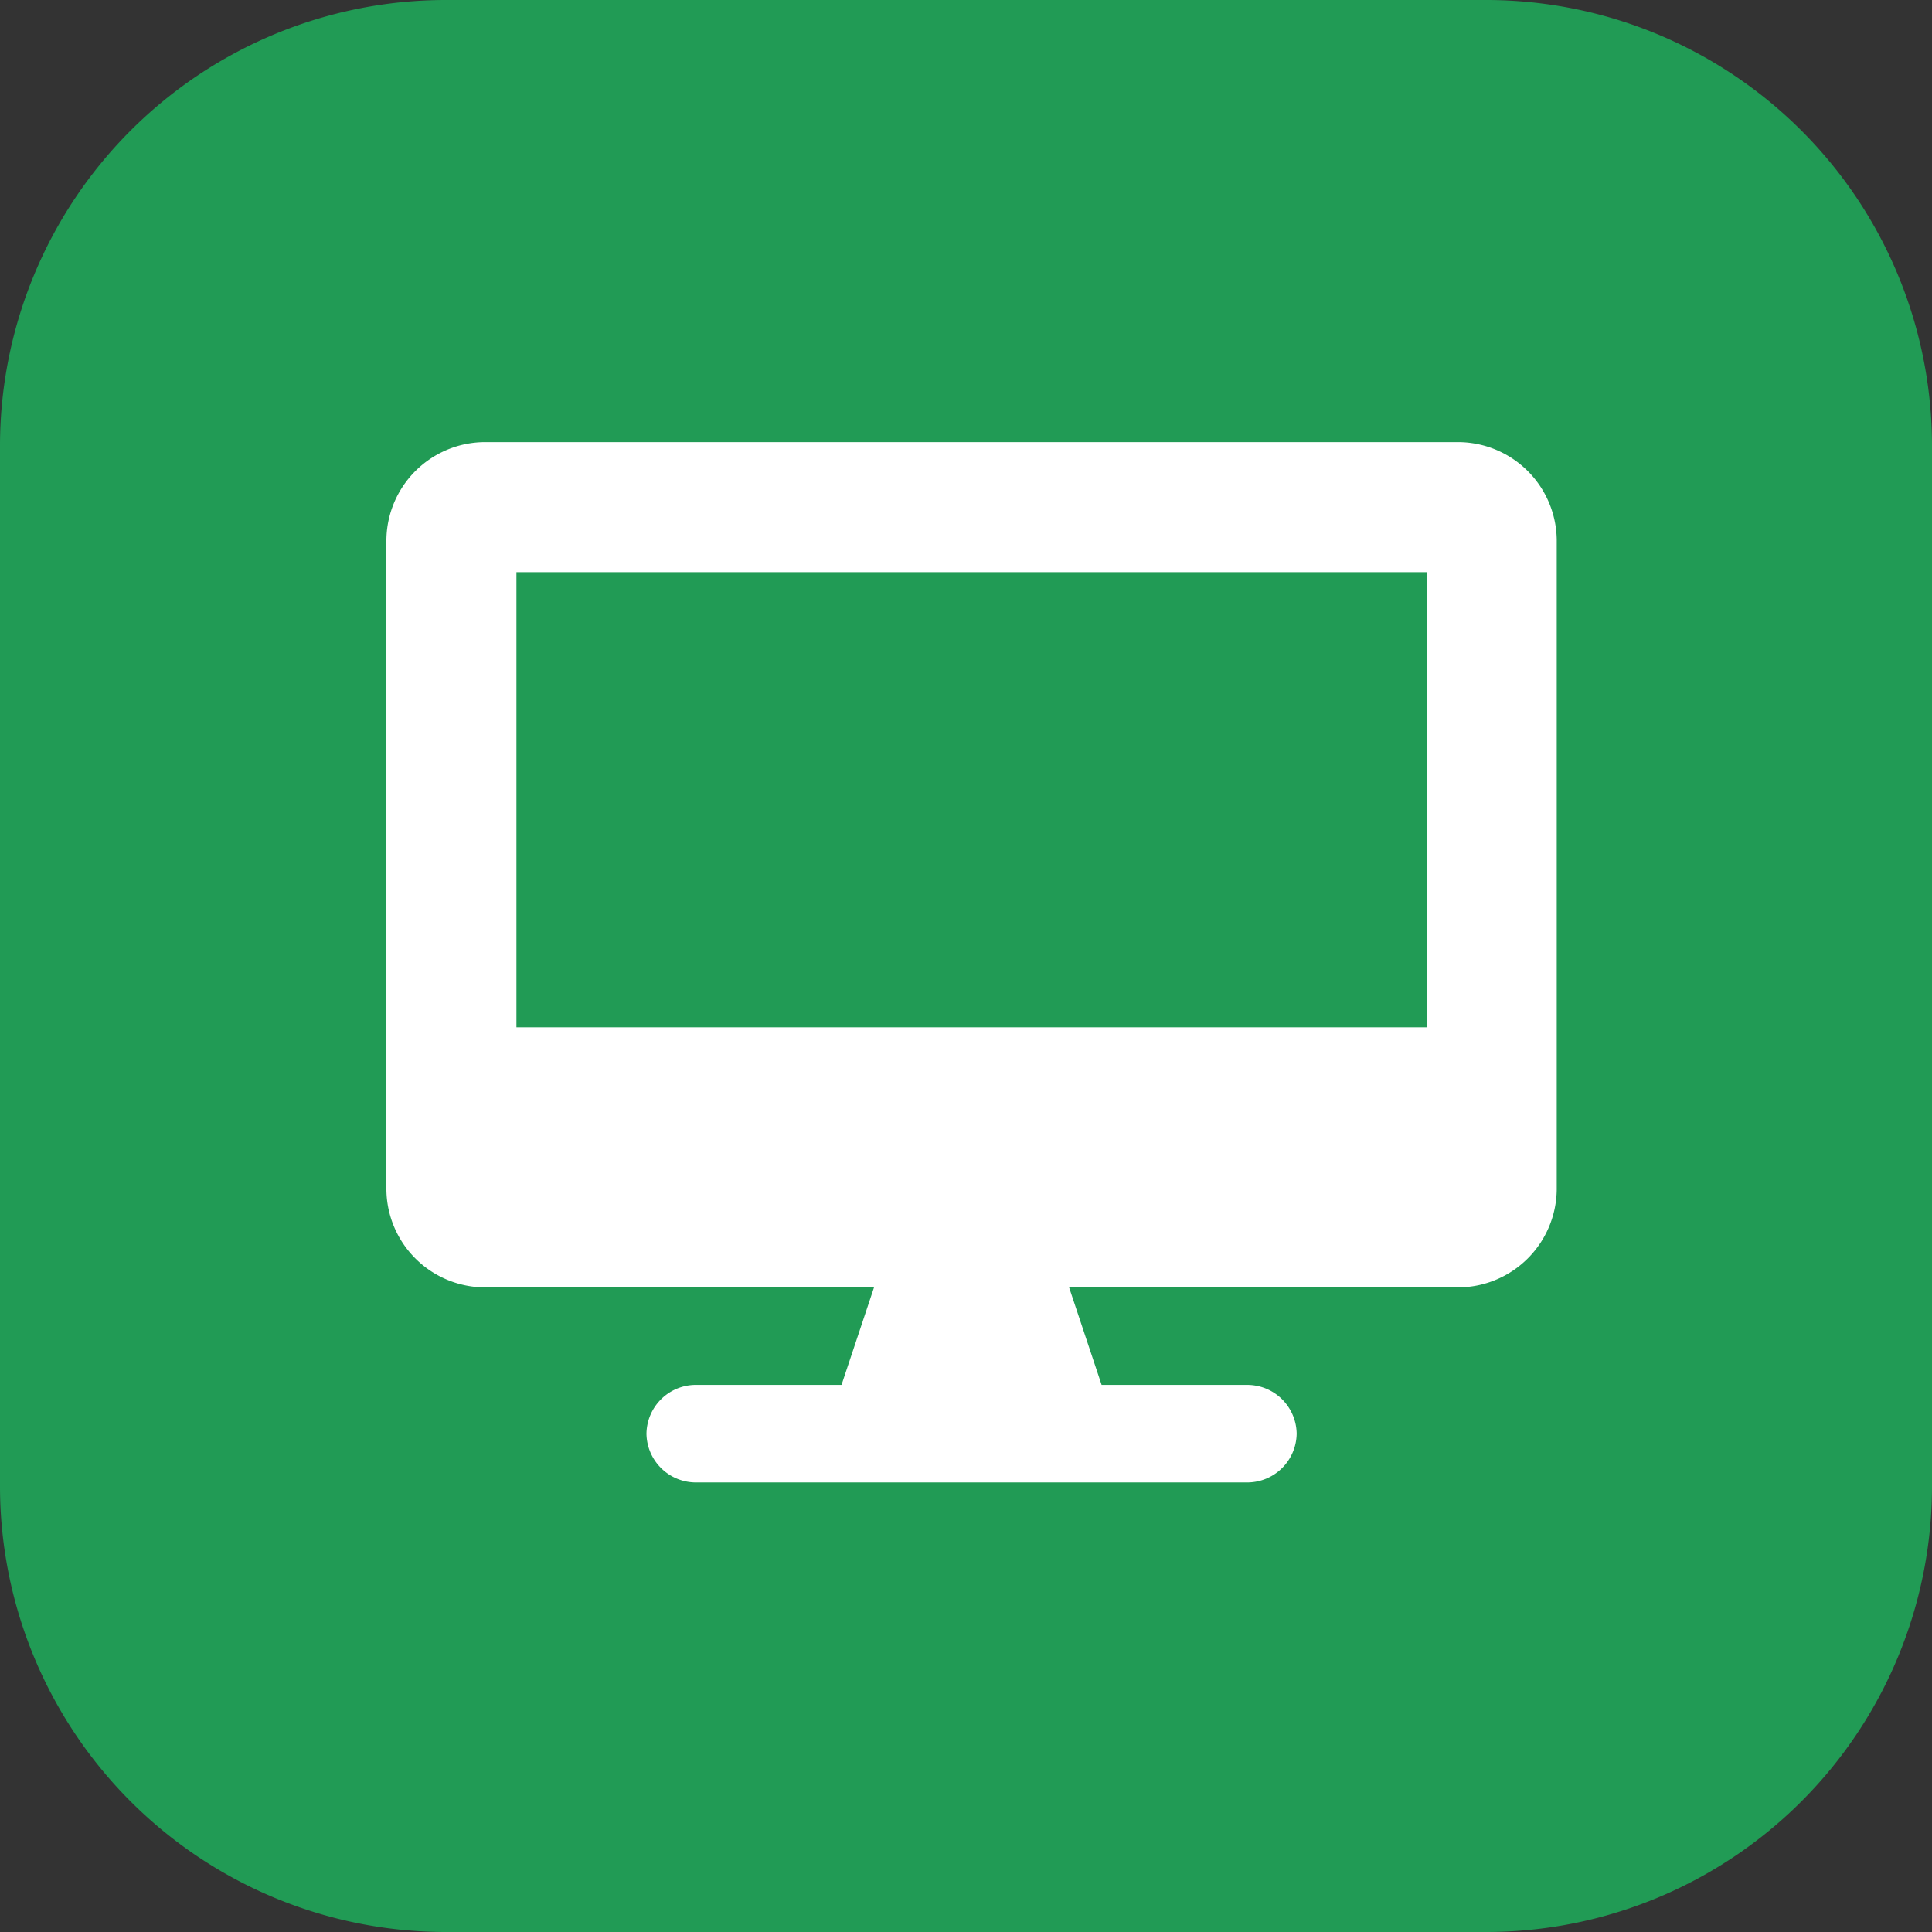
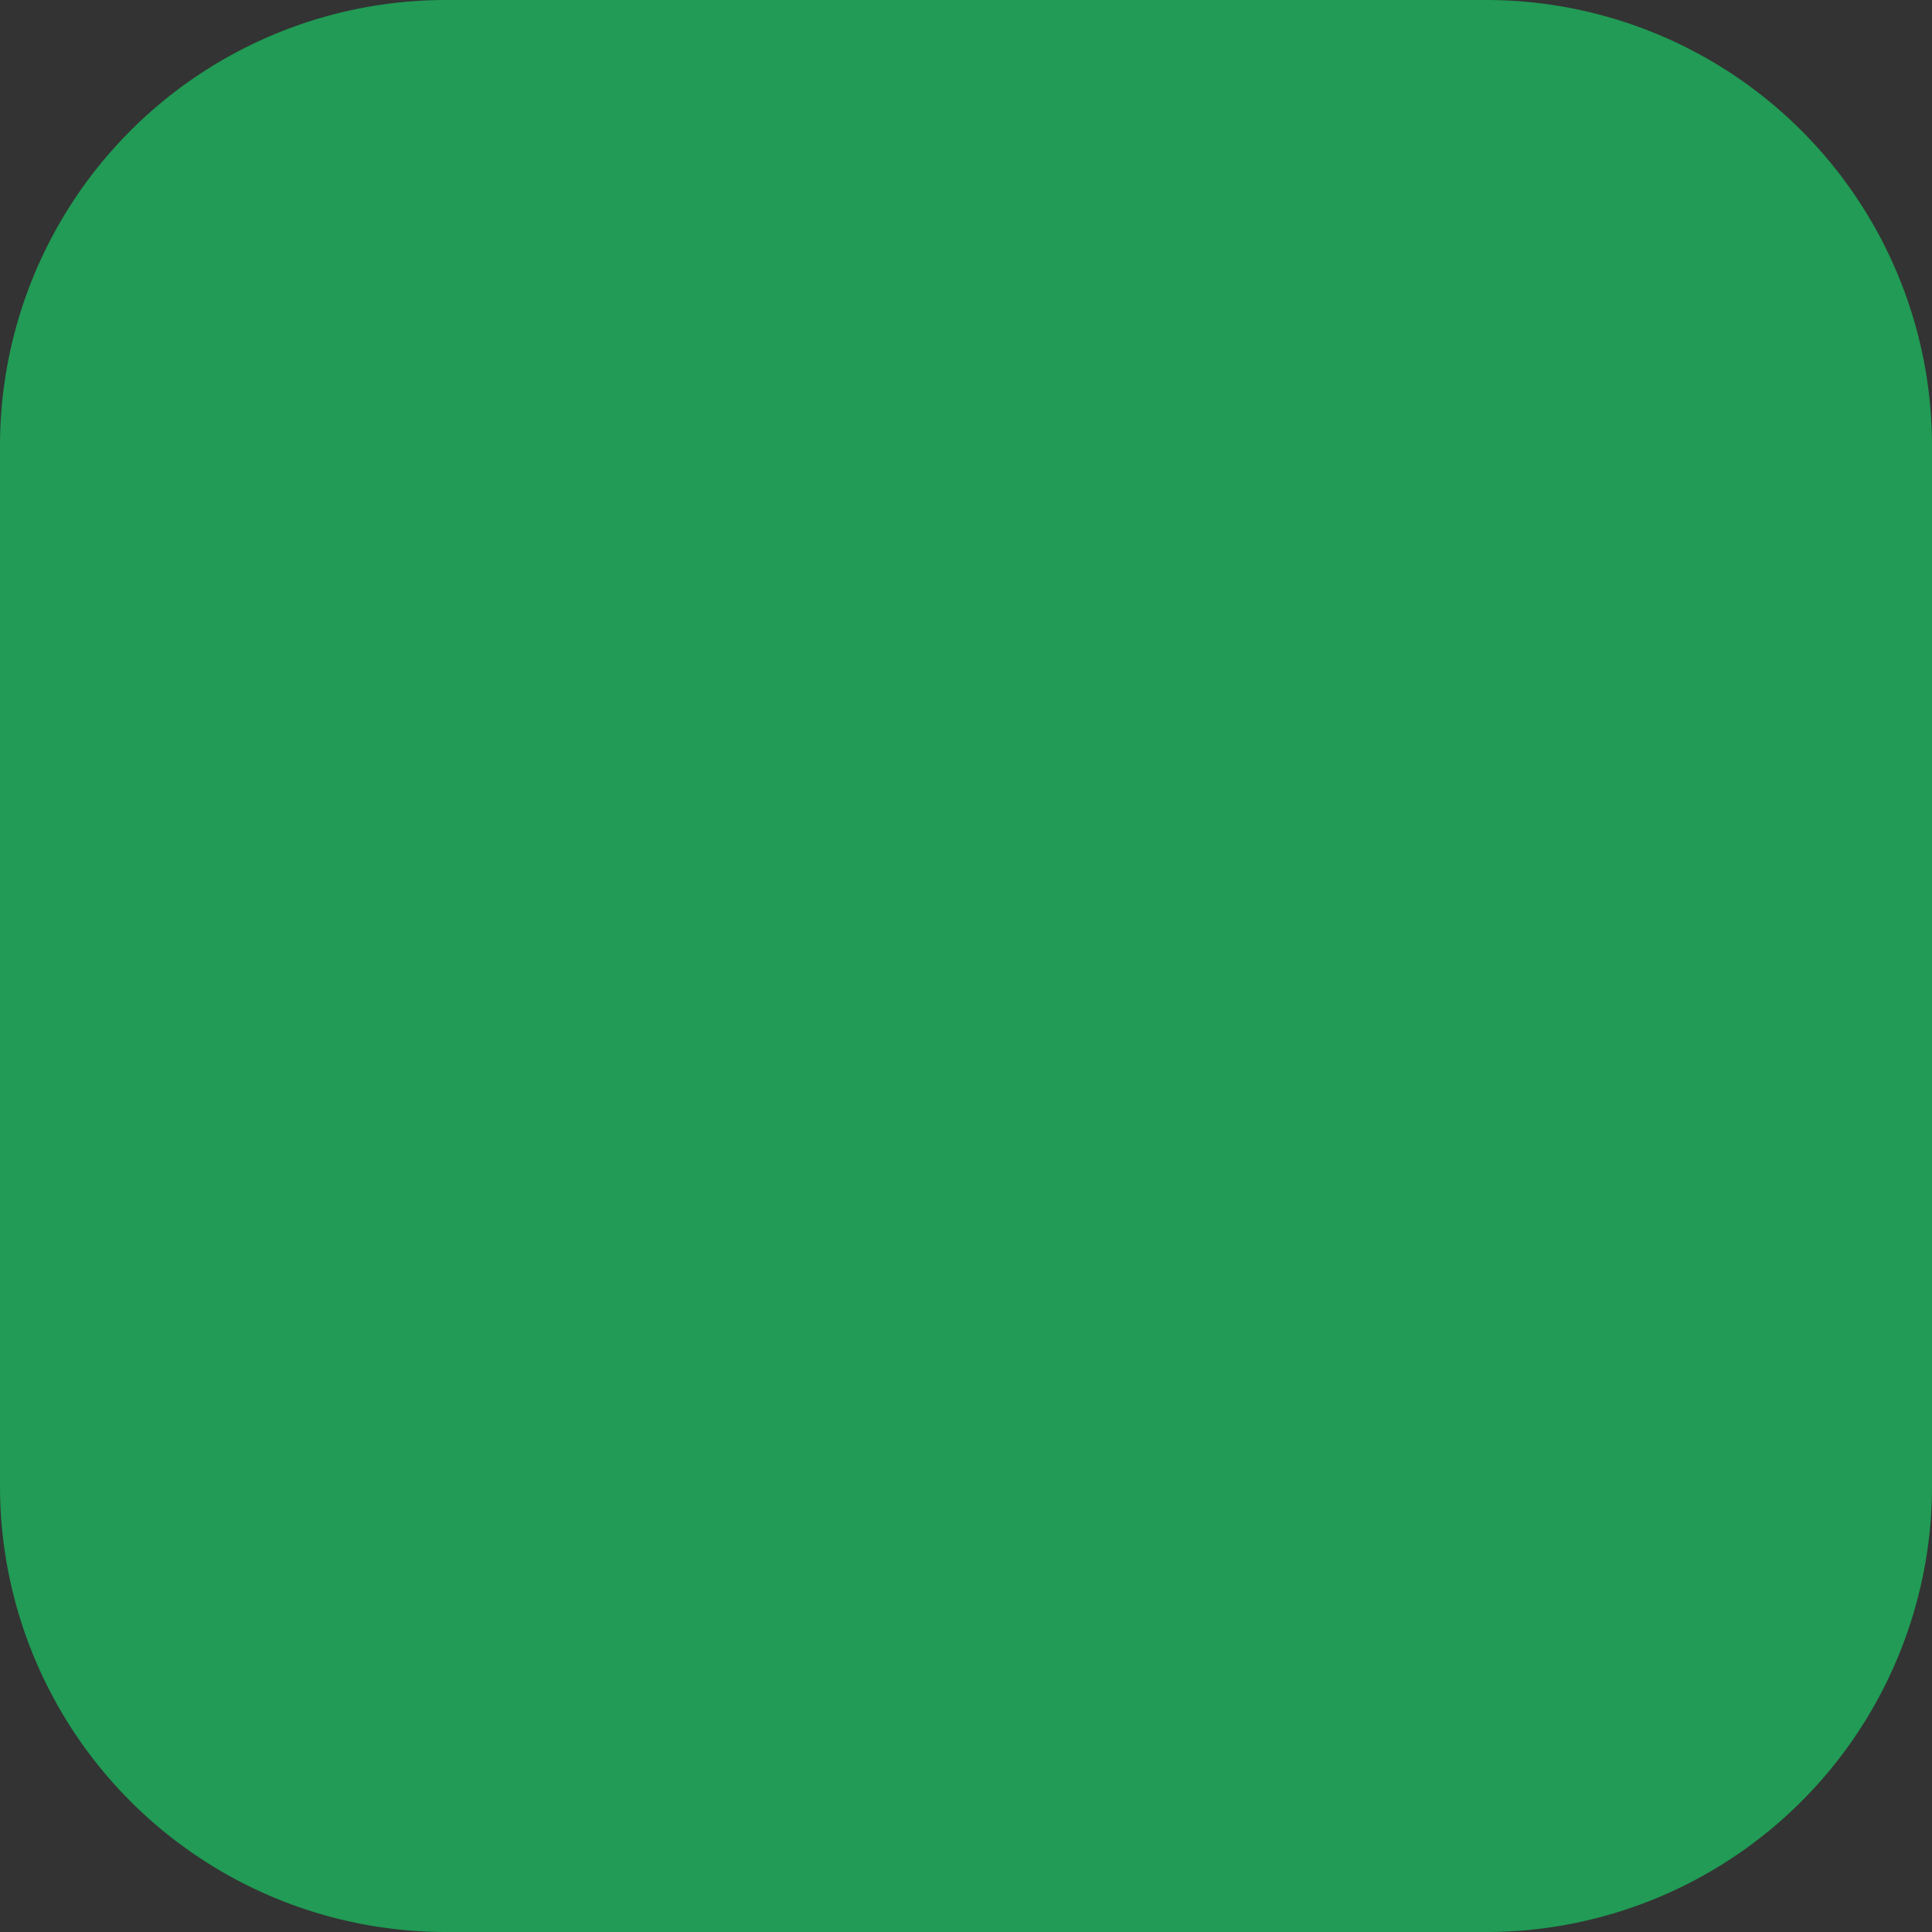
<svg xmlns="http://www.w3.org/2000/svg" width="130" height="130" viewBox="0 0 130 130">
  <rect x="0" y="0" width="130" height="130" fill="#333333" stroke="none" />
  <g id="Group_1207" data-name="Group 1207" transform="translate(644 183)">
    <path id="Path_4252" data-name="Path 4252" d="M30,0h70a30,30,0,0,1,30,30v70a30,30,0,0,1-30,30H30A30,30,0,0,1,0,100V30A30,30,0,0,1,30,0Z" transform="translate(-644 -183)" fill="#219b55" />
-     <path id="Path_4256" data-name="Path 4256" d="M72.187-61.25H6.562A6.654,6.654,0,0,0,0-54.687v43.75A6.654,6.654,0,0,0,6.562-4.375h26.25L30.625,2.187H20.781A3.327,3.327,0,0,0,17.5,5.469,3.327,3.327,0,0,0,20.781,8.75H57.969A3.327,3.327,0,0,0,61.25,5.469a3.327,3.327,0,0,0-3.281-3.281H48.125L45.937-4.375h26.25a6.654,6.654,0,0,0,6.562-6.562v-43.75A6.654,6.654,0,0,0,72.187-61.25ZM70-21.875H8.75V-52.5H70Z" transform="translate(-618 -92)" fill="#fff" />
  </g>
</svg>